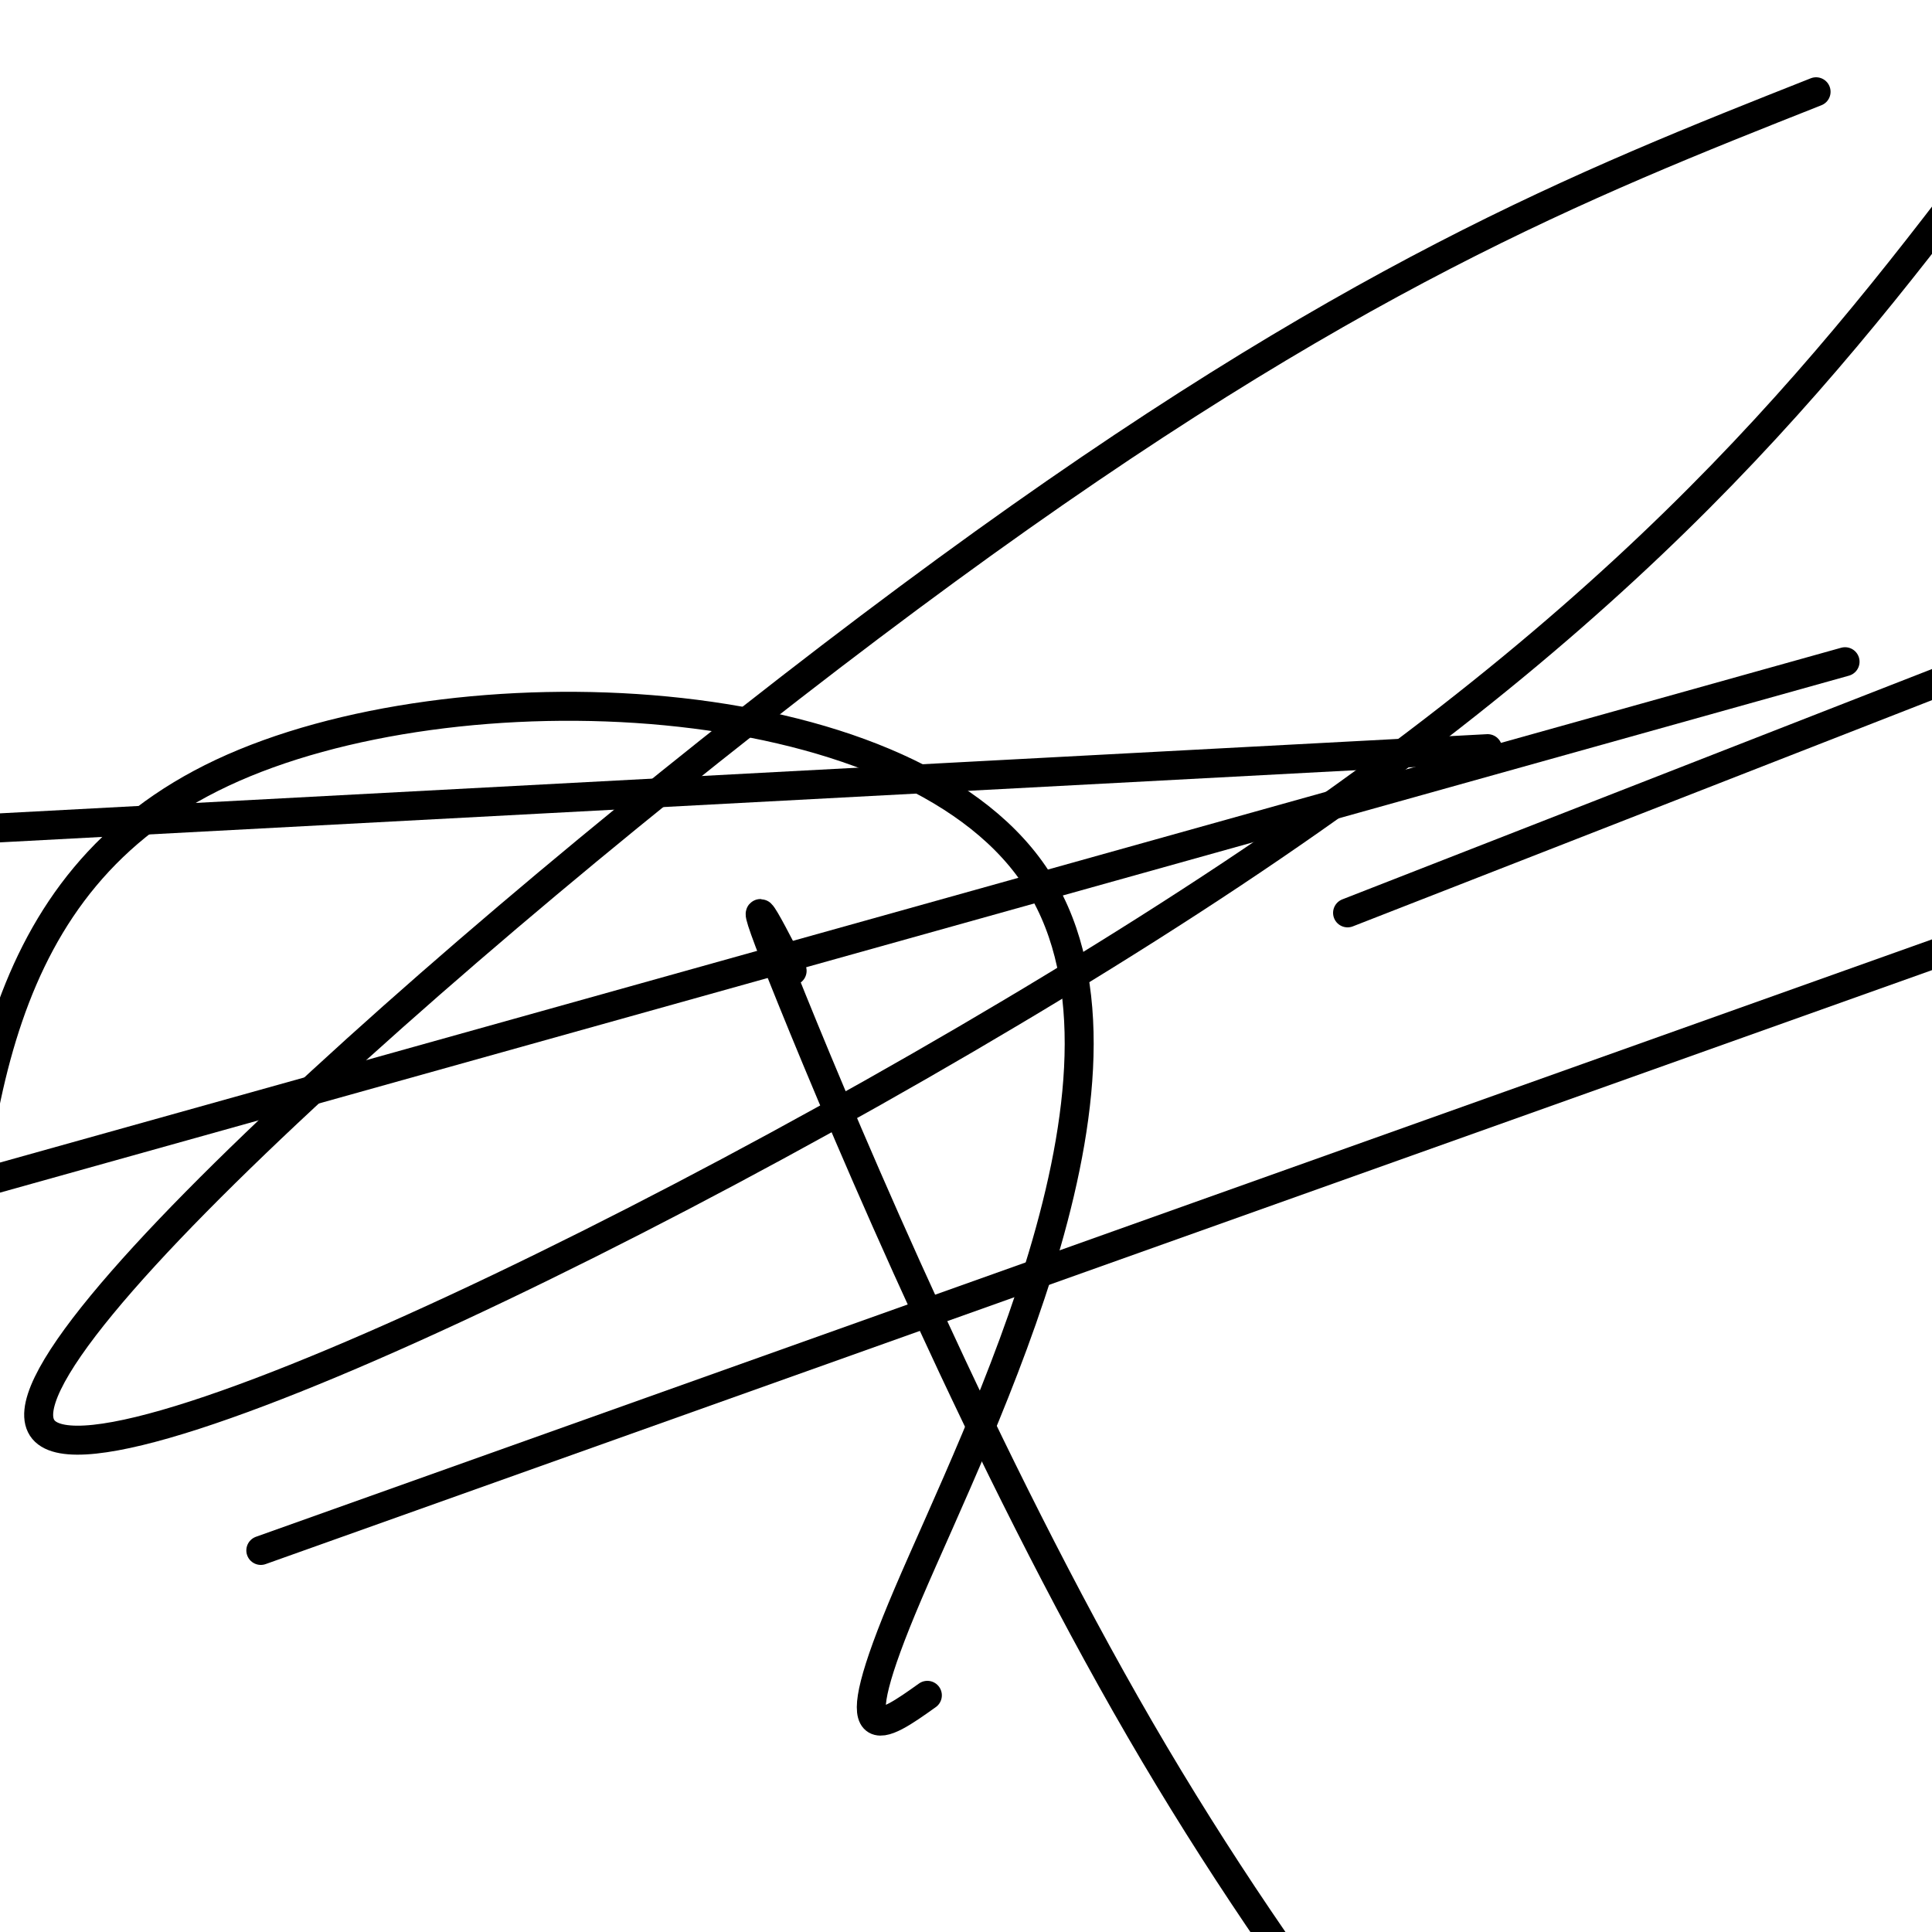
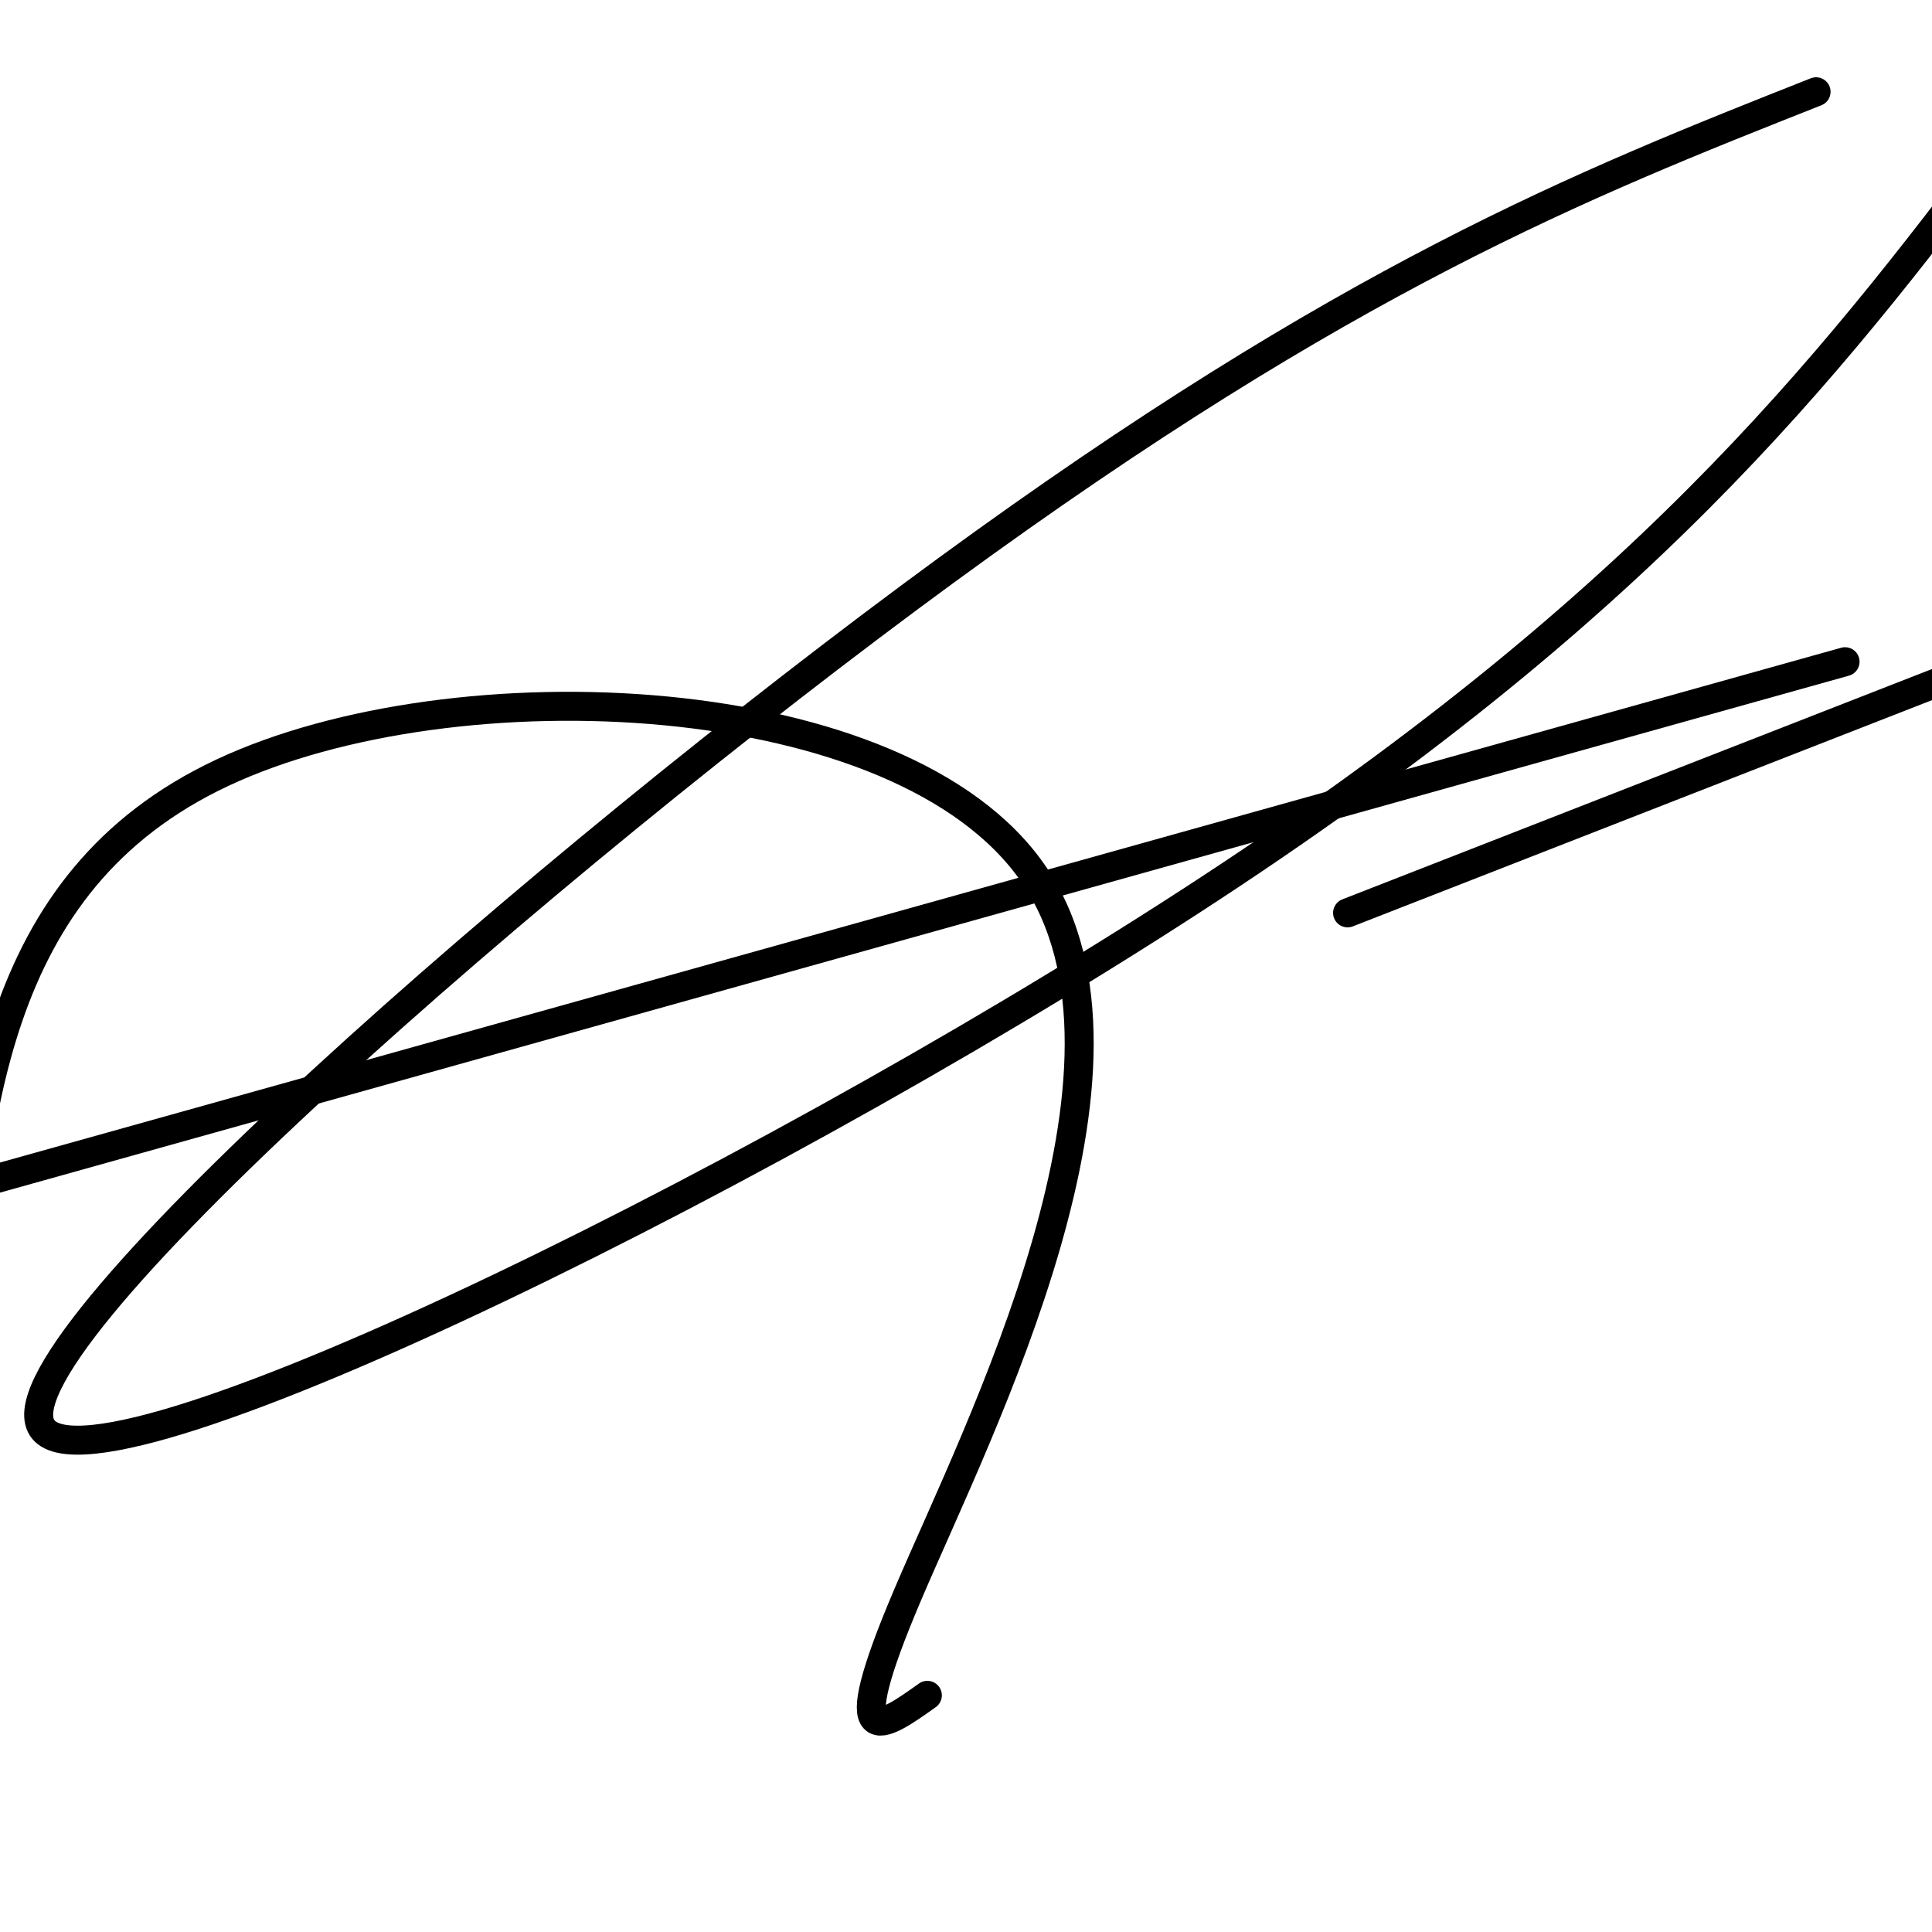
<svg xmlns="http://www.w3.org/2000/svg" viewBox="0 0 400 400" version="1.1">
  <g fill="none" stroke="#000000" stroke-width="6" stroke-linecap="round" stroke-linejoin="round">
-     <path d="M164,201c-5.733,-11.156 -11.467,-22.311 0,6c11.467,28.311 40.133,96.089 72,151c31.867,54.911 66.933,96.956 102,139" />
-     <path d="M54,321c0.000,0.000 404.000,-144.000 404,-144" />
    <path d="M376,19c-48.571,19.220 -97.143,38.440 -180,99c-82.857,60.560 -200.000,162.458 -187,178c13.000,15.542 156.143,-55.274 246,-115c89.857,-59.726 126.429,-108.363 163,-157" />
    <path d="M192,351c-9.304,6.631 -18.607,13.262 -4,-21c14.607,-34.262 53.125,-109.417 26,-149c-27.125,-39.583 -119.893,-43.595 -168,-21c-48.107,22.595 -51.554,71.798 -55,121" />
    <path d="M382,137c0.000,0.000 -397.000,111.000 -397,111" />
    <path d="M279,189c0.000,0.000 128.000,-50.000 128,-50" />
-     <path d="M308,155c0.000,0.000 -432.000,23.000 -432,23" />
  </g>
</svg>